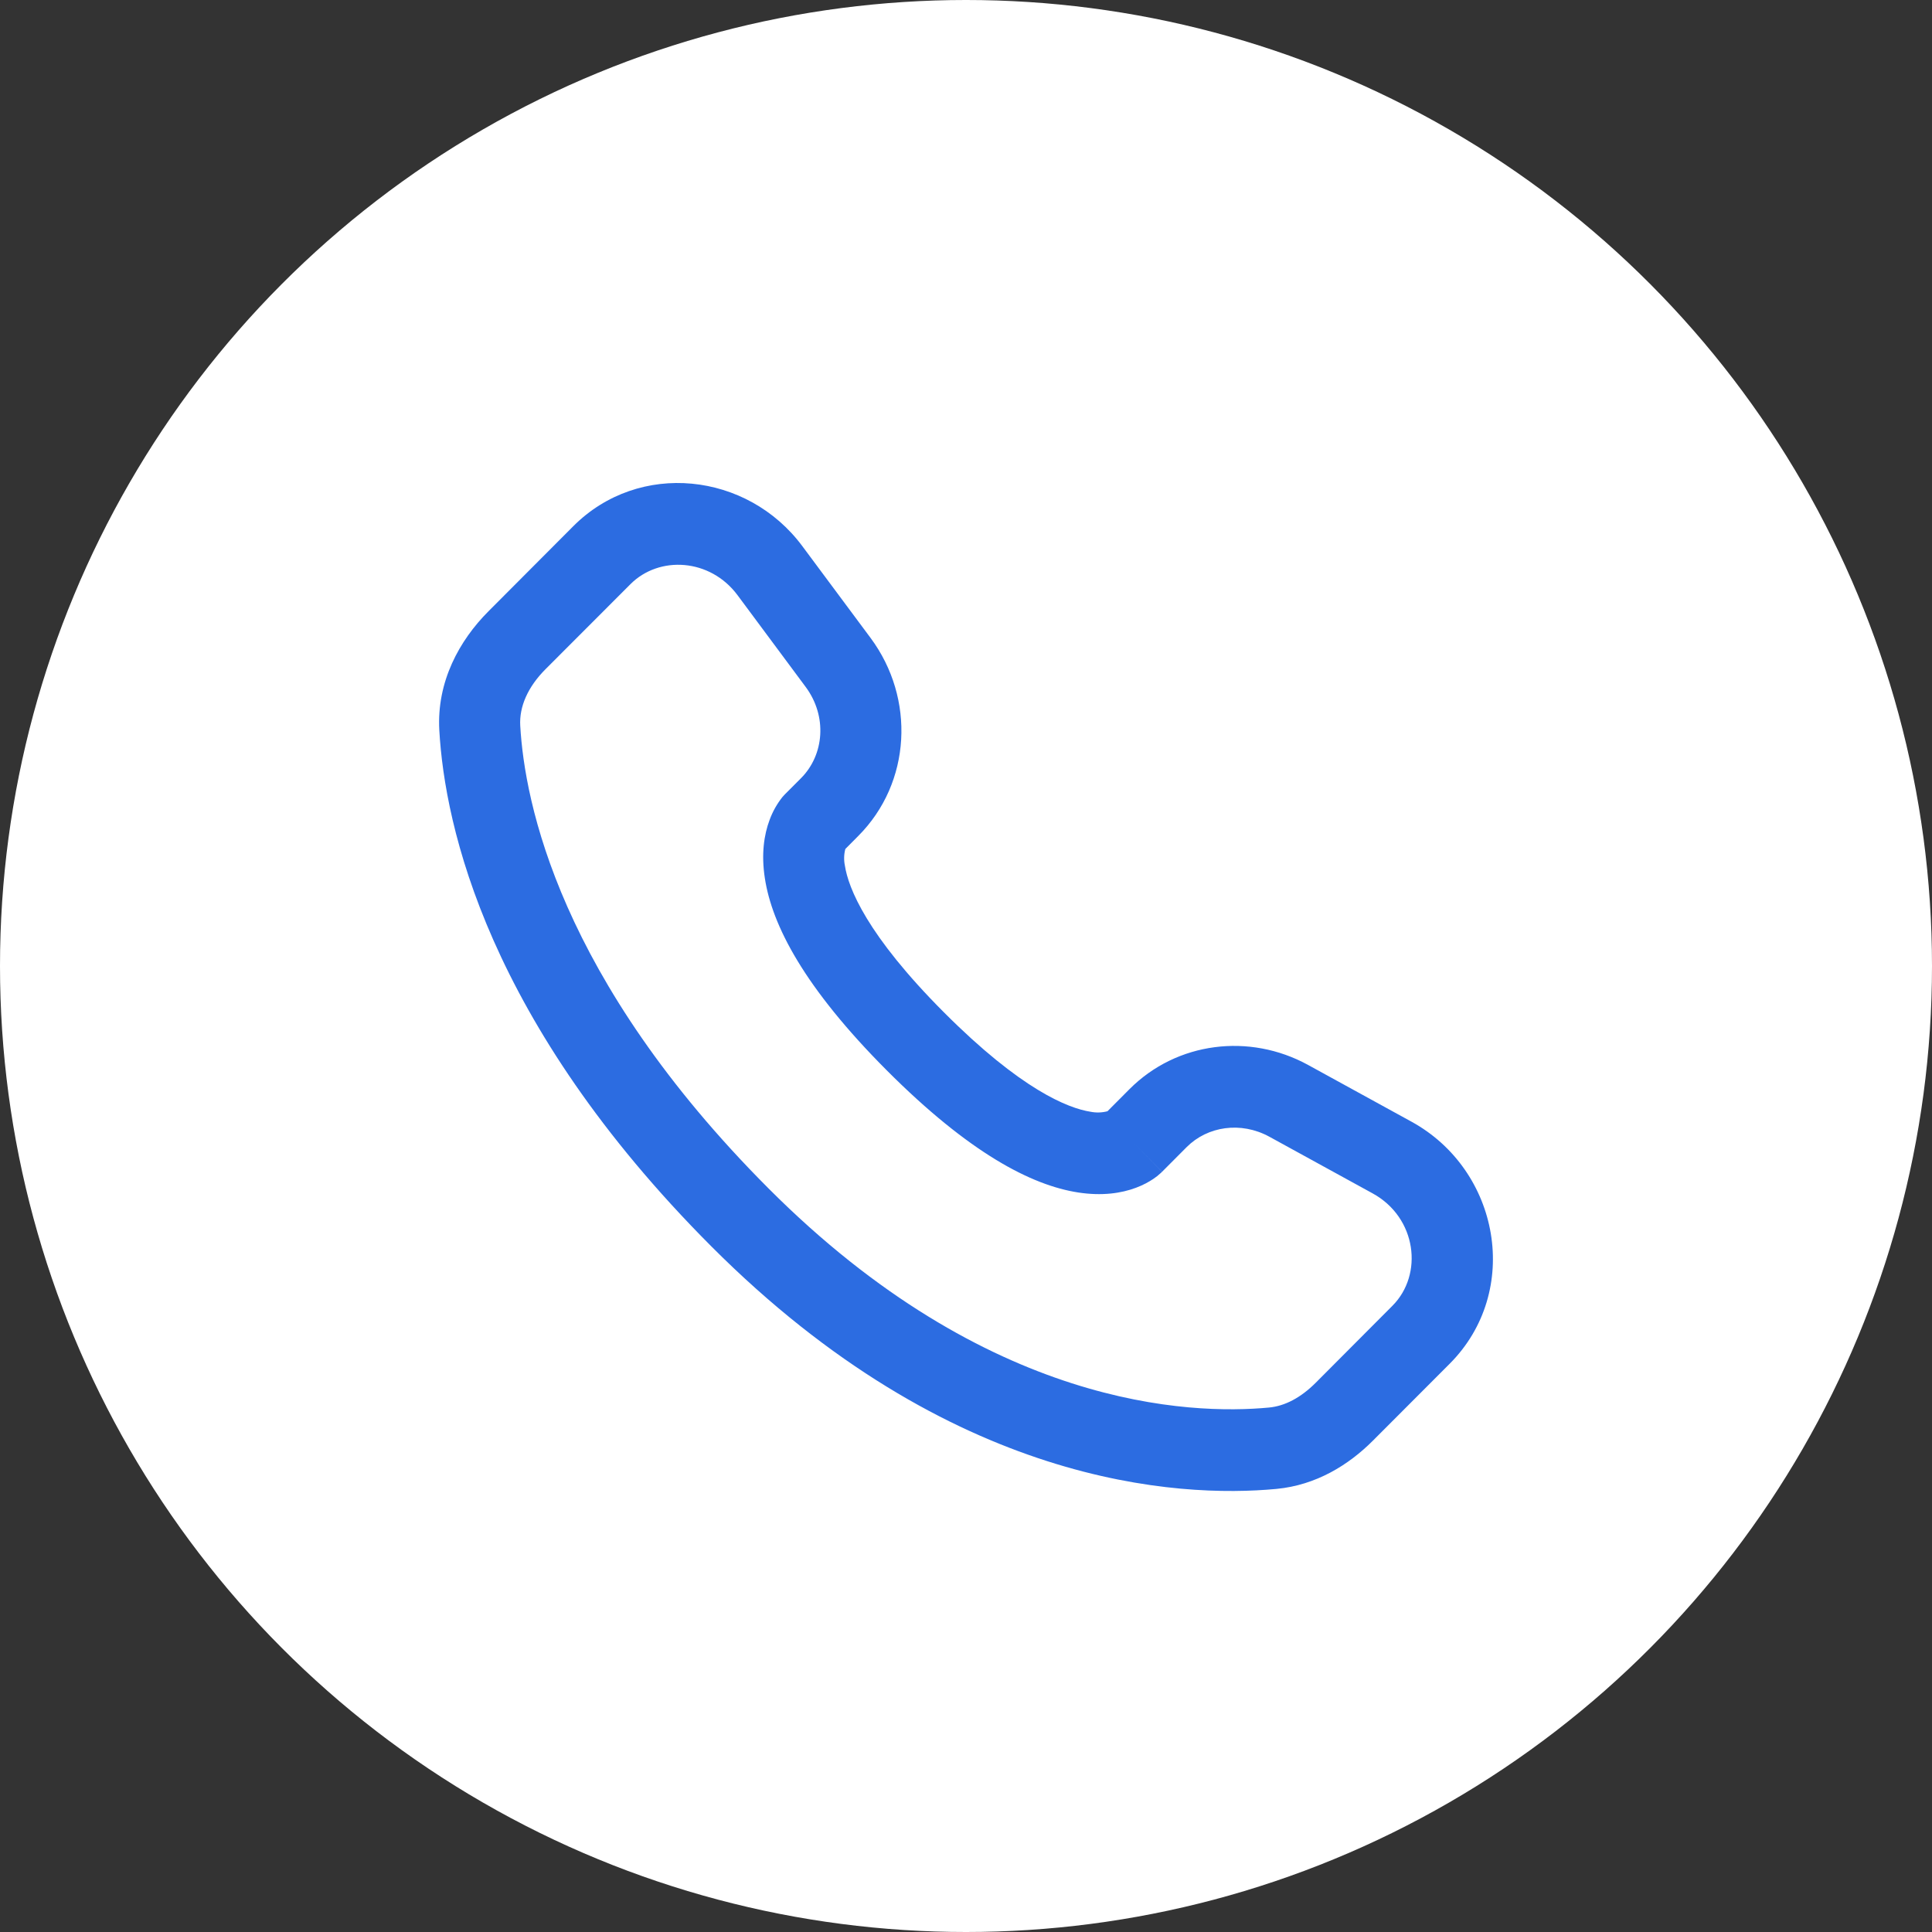
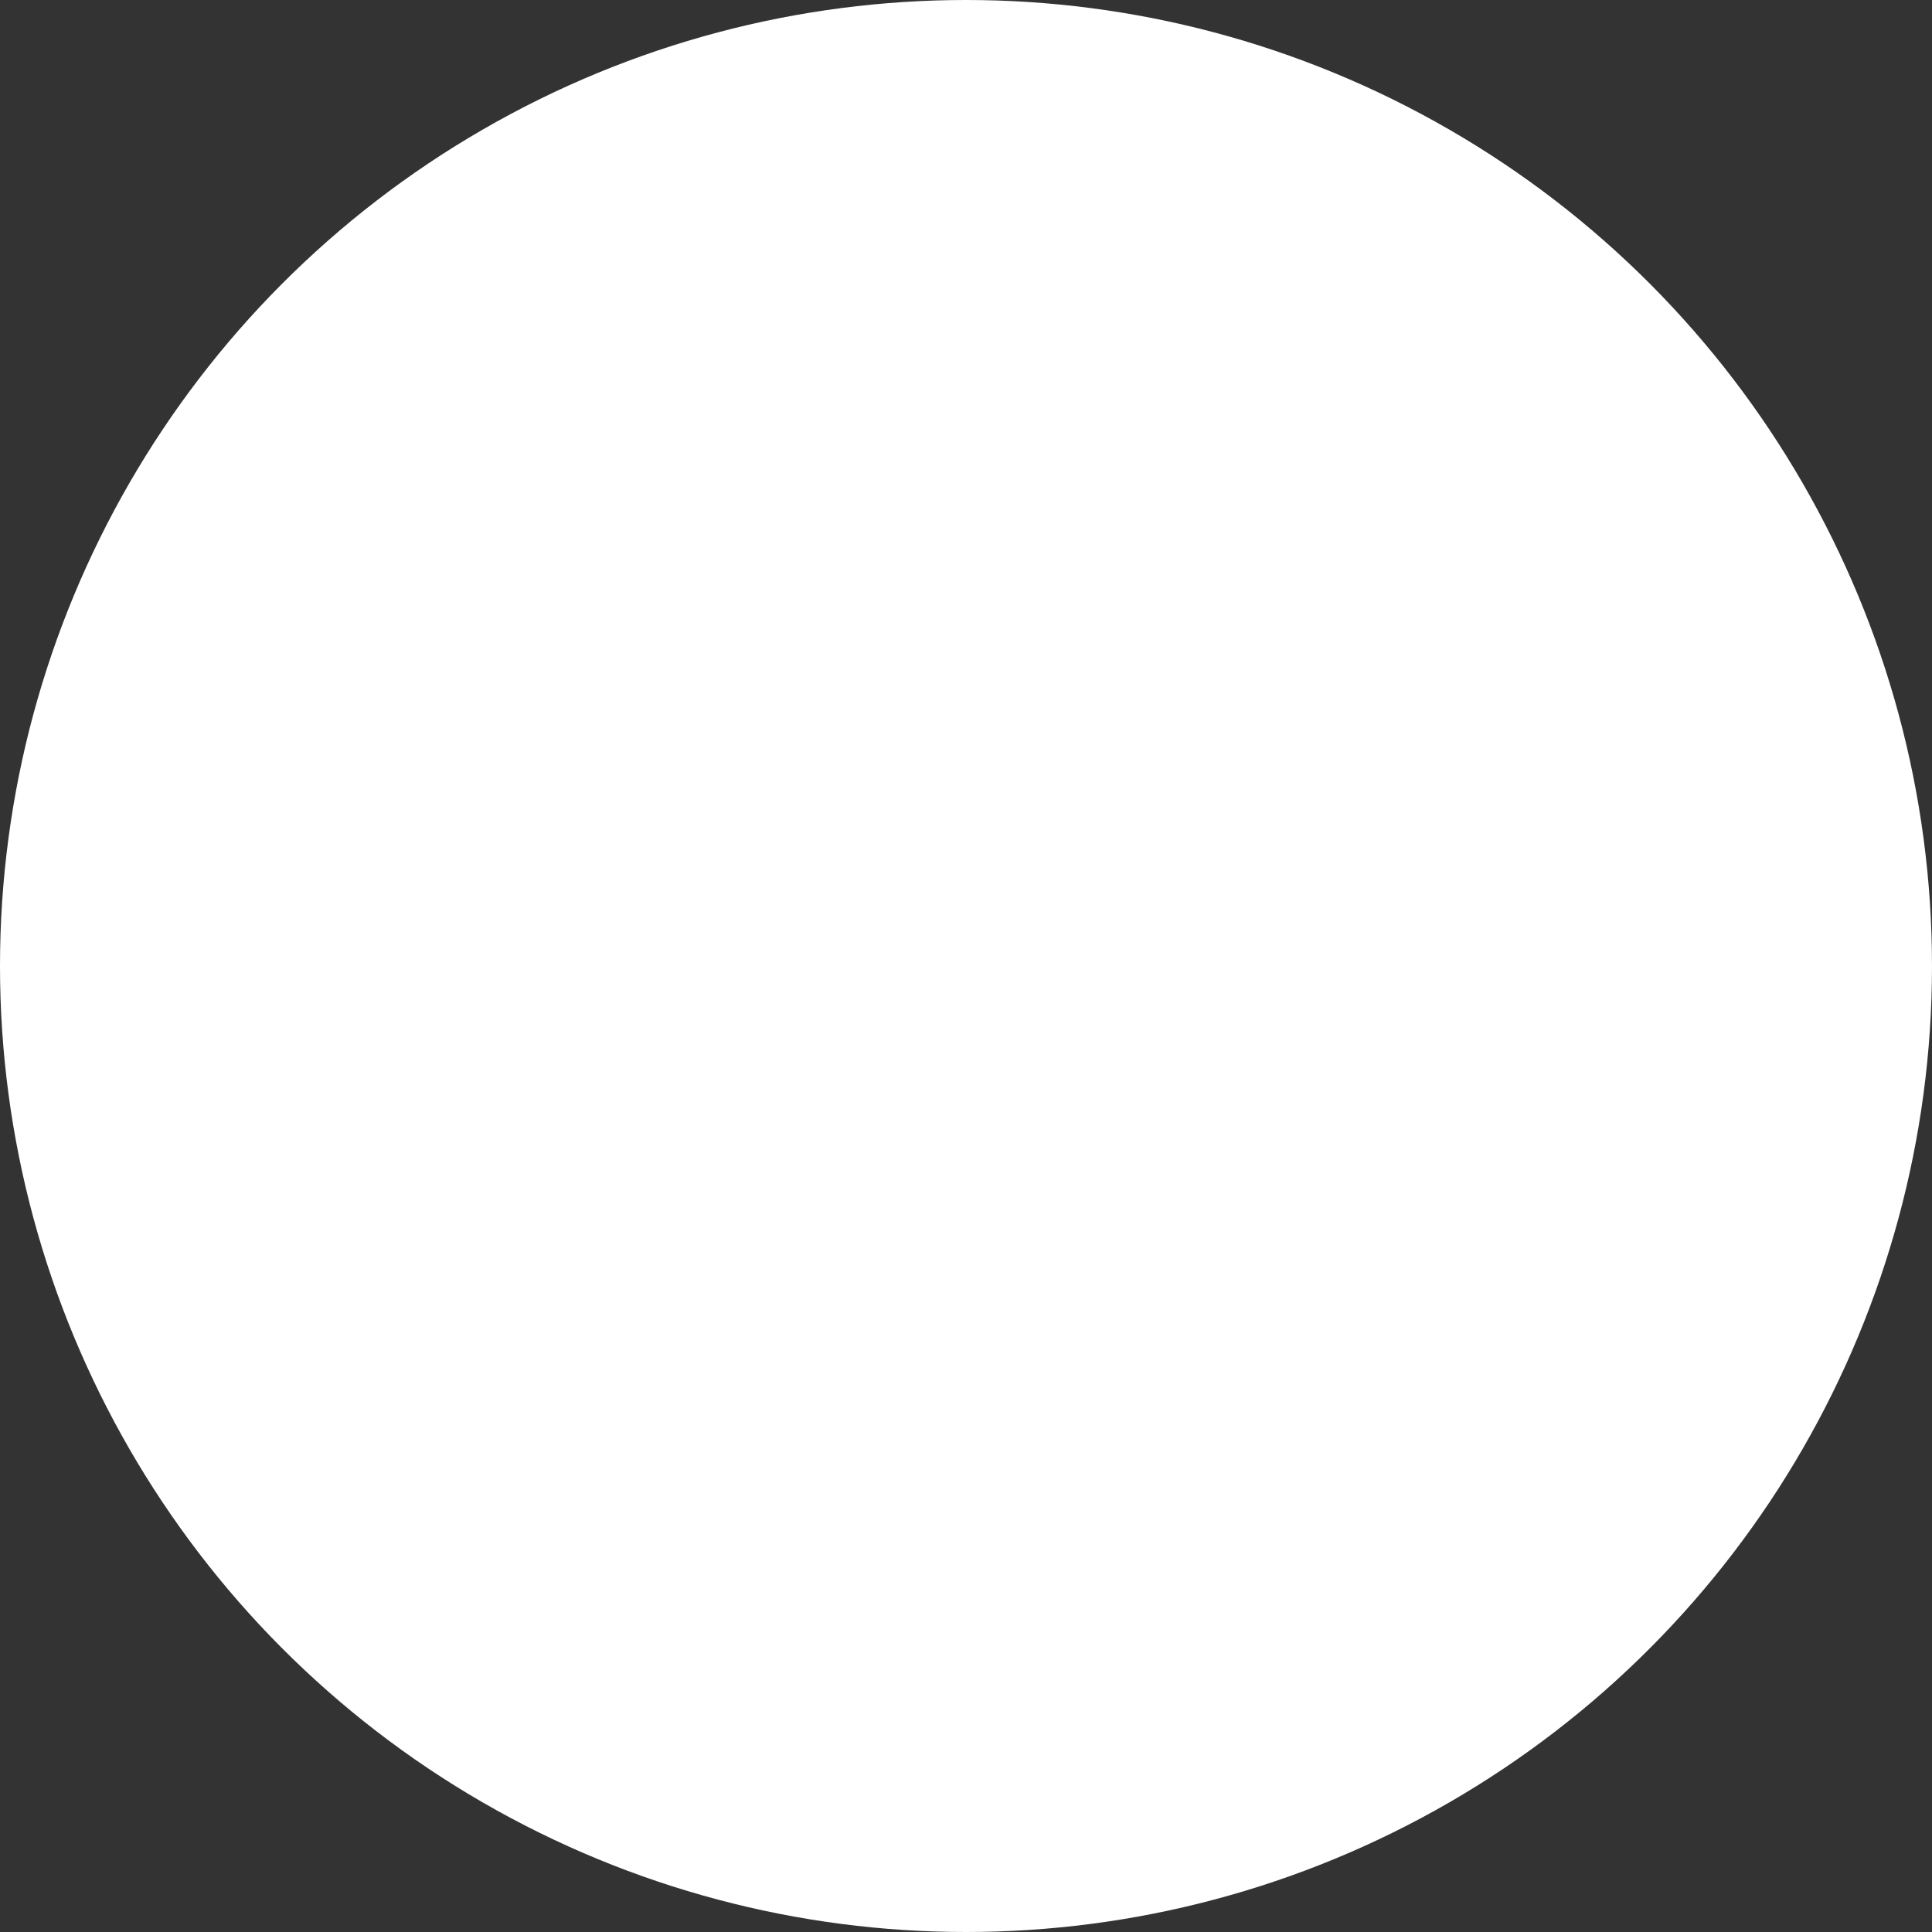
<svg xmlns="http://www.w3.org/2000/svg" width="44" height="44" viewBox="0 0 44 44" fill="none">
  <rect x="0" y="0" width="44" height="44" fill="#333333" stroke="none" />
  <circle cx="22" cy="22" r="22" fill="white" />
-   <path fill-rule="evenodd" clip-rule="evenodd" d="M13.056 11.984C14.553 10.483 17.02 10.75 18.274 12.44L19.827 14.529C20.848 15.904 20.757 17.825 19.545 19.04L19.252 19.335C19.219 19.459 19.216 19.589 19.242 19.715C19.32 20.221 19.739 21.293 21.497 23.055C23.254 24.817 24.325 25.239 24.834 25.319C24.963 25.345 25.095 25.341 25.222 25.308L25.724 24.804C26.802 23.724 28.456 23.522 29.79 24.253L32.141 25.543C34.156 26.645 34.664 29.405 33.015 31.059L31.266 32.811C30.715 33.363 29.974 33.824 29.07 33.909C26.843 34.119 21.653 33.851 16.198 28.383C11.106 23.277 10.129 18.825 10.005 16.631C9.943 15.522 10.463 14.584 11.125 13.921L13.056 11.984ZM16.797 13.555C16.173 12.715 15.011 12.648 14.357 13.305L12.424 15.24C12.018 15.647 11.824 16.097 11.848 16.526C11.947 18.269 12.735 22.286 17.5 27.063C22.499 32.074 27.115 32.224 28.899 32.056C29.264 32.022 29.625 31.831 29.964 31.492L31.711 29.739C32.423 29.026 32.266 27.729 31.26 27.178L28.909 25.888C28.259 25.533 27.499 25.65 27.026 26.124L26.466 26.686L25.814 26.026C26.466 26.686 26.465 26.687 26.464 26.687L26.463 26.69L26.459 26.694L26.45 26.701L26.432 26.718C26.38 26.767 26.324 26.811 26.265 26.85C26.166 26.916 26.036 26.989 25.872 27.05C25.54 27.175 25.099 27.242 24.555 27.158C23.488 26.993 22.074 26.259 20.195 24.376C18.317 22.492 17.583 21.075 17.419 20C17.334 19.452 17.401 19.008 17.527 18.673C17.596 18.484 17.695 18.308 17.82 18.151L17.859 18.108L17.876 18.09L17.884 18.082L17.887 18.078L17.89 18.076L18.244 17.721C18.771 17.191 18.845 16.314 18.349 15.645L16.797 13.555Z" fill="#2C6CE1" />
</svg>